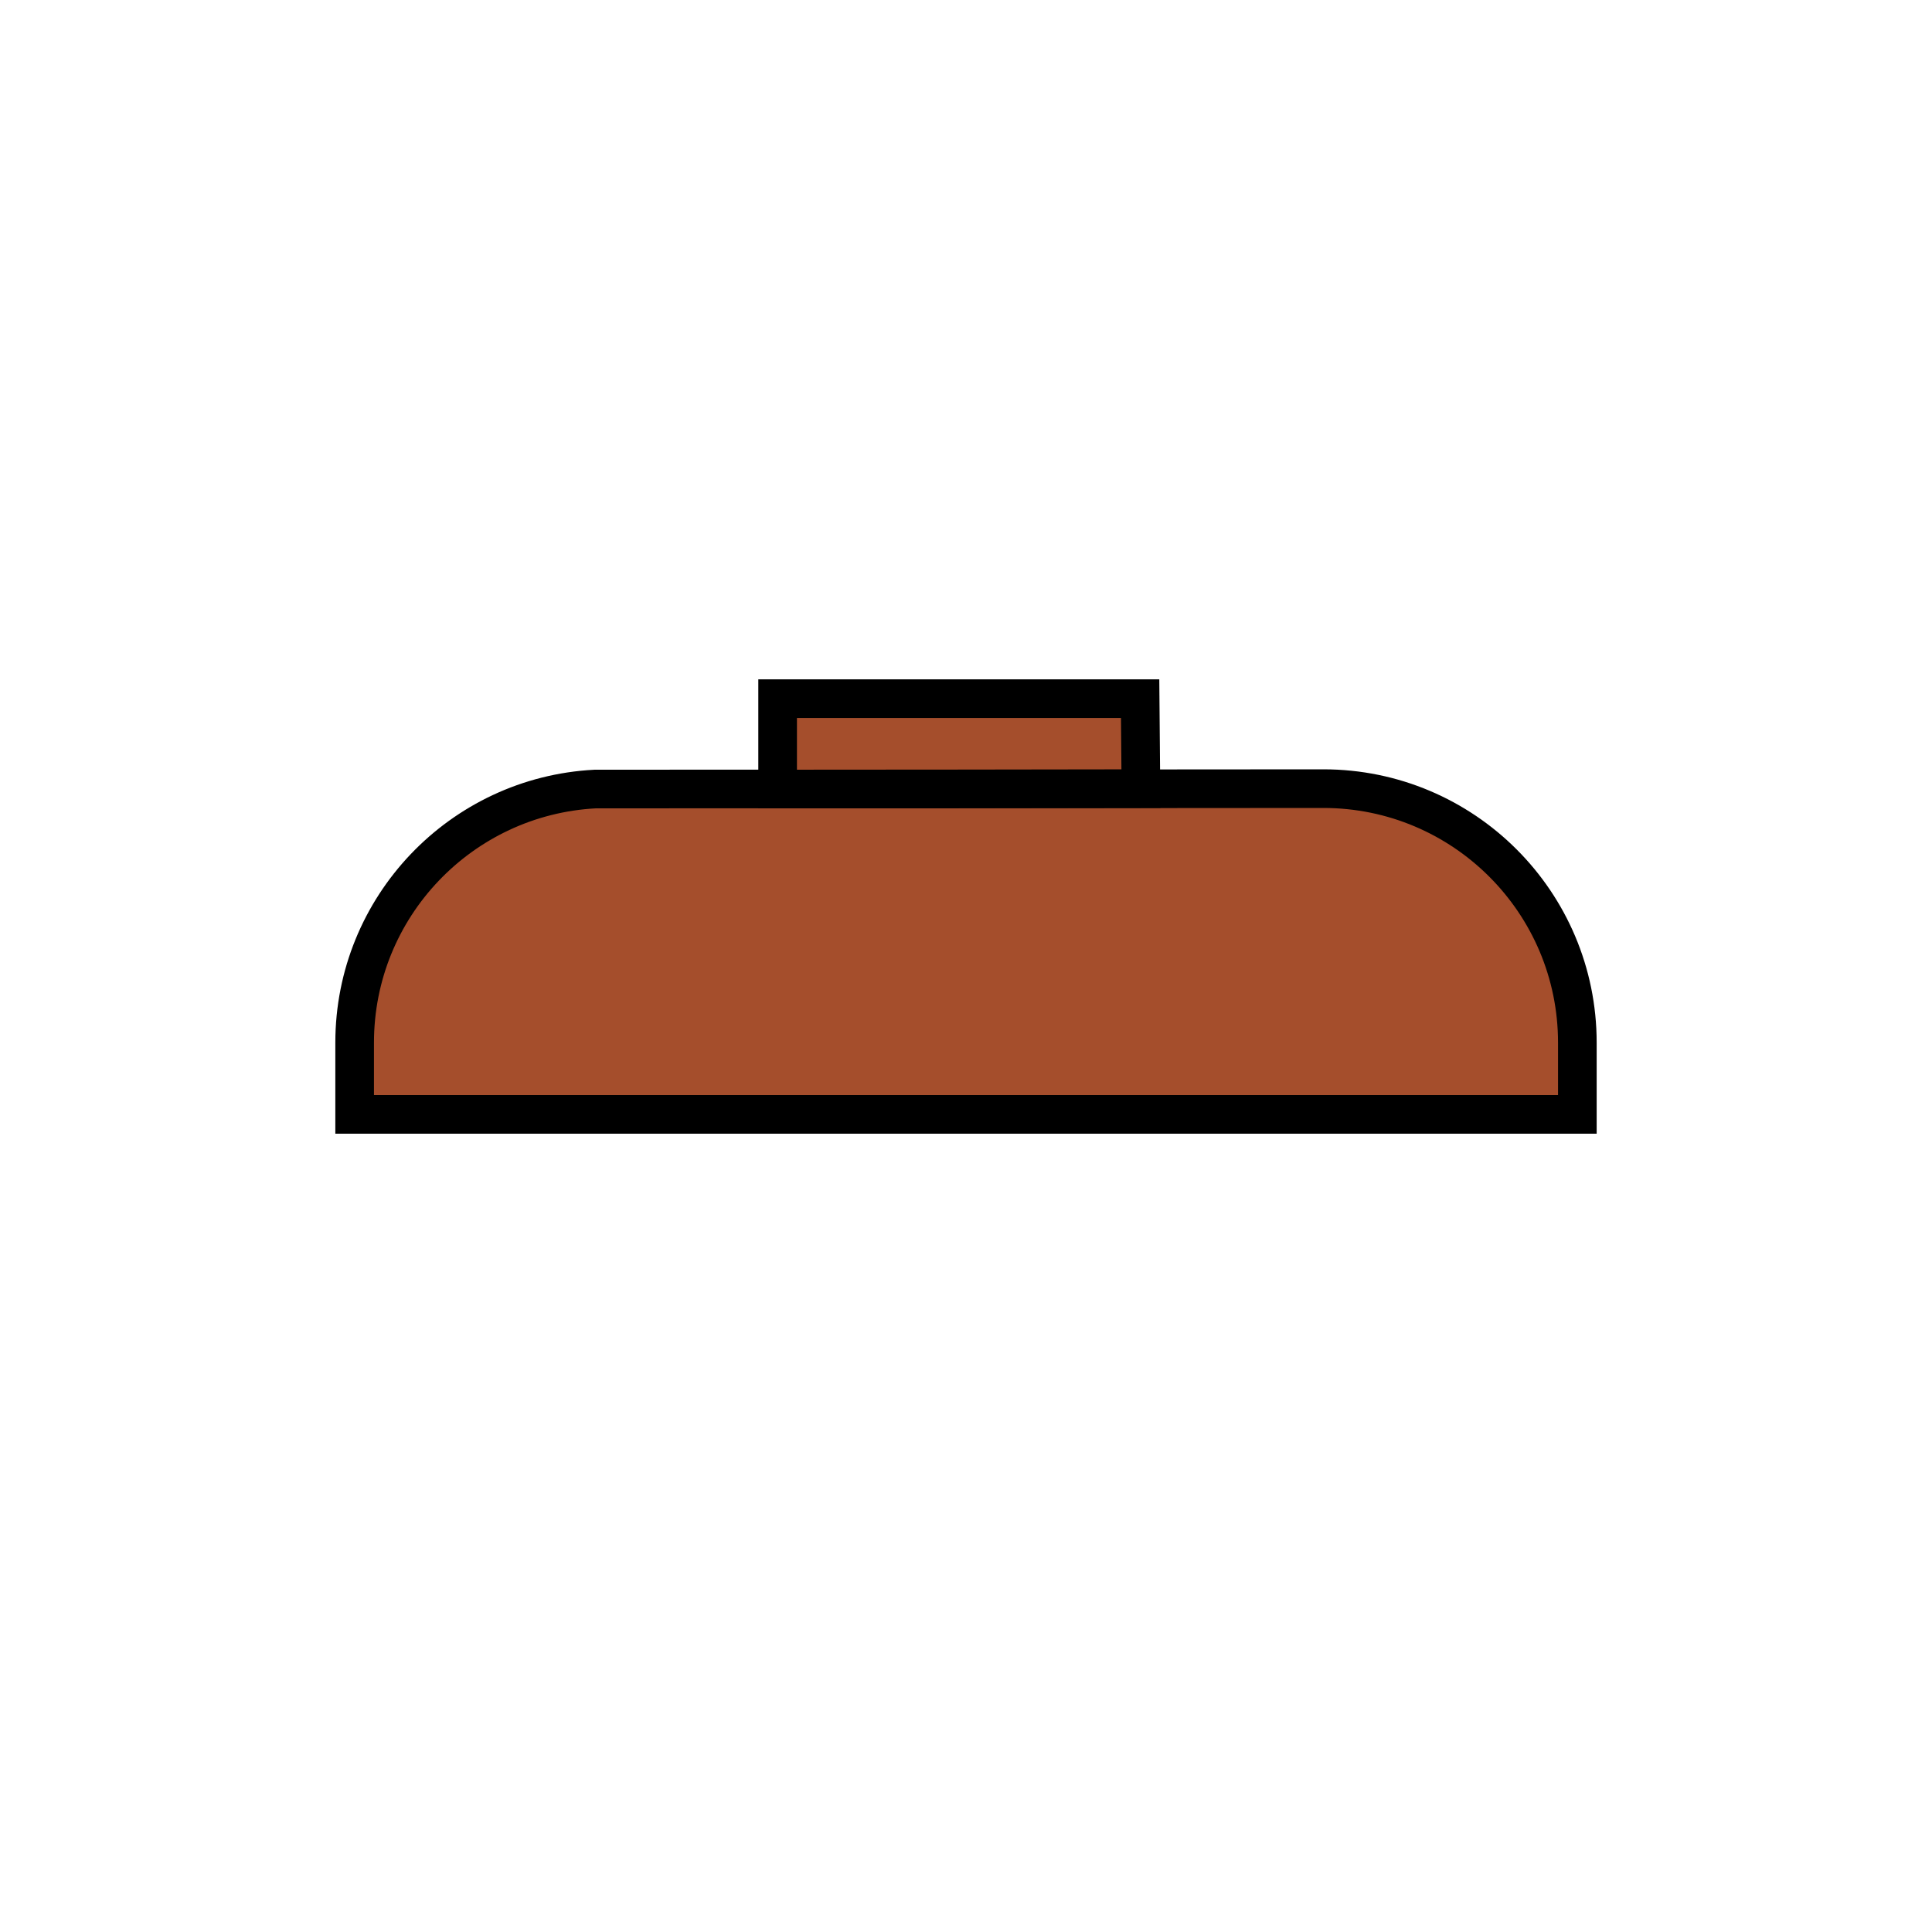
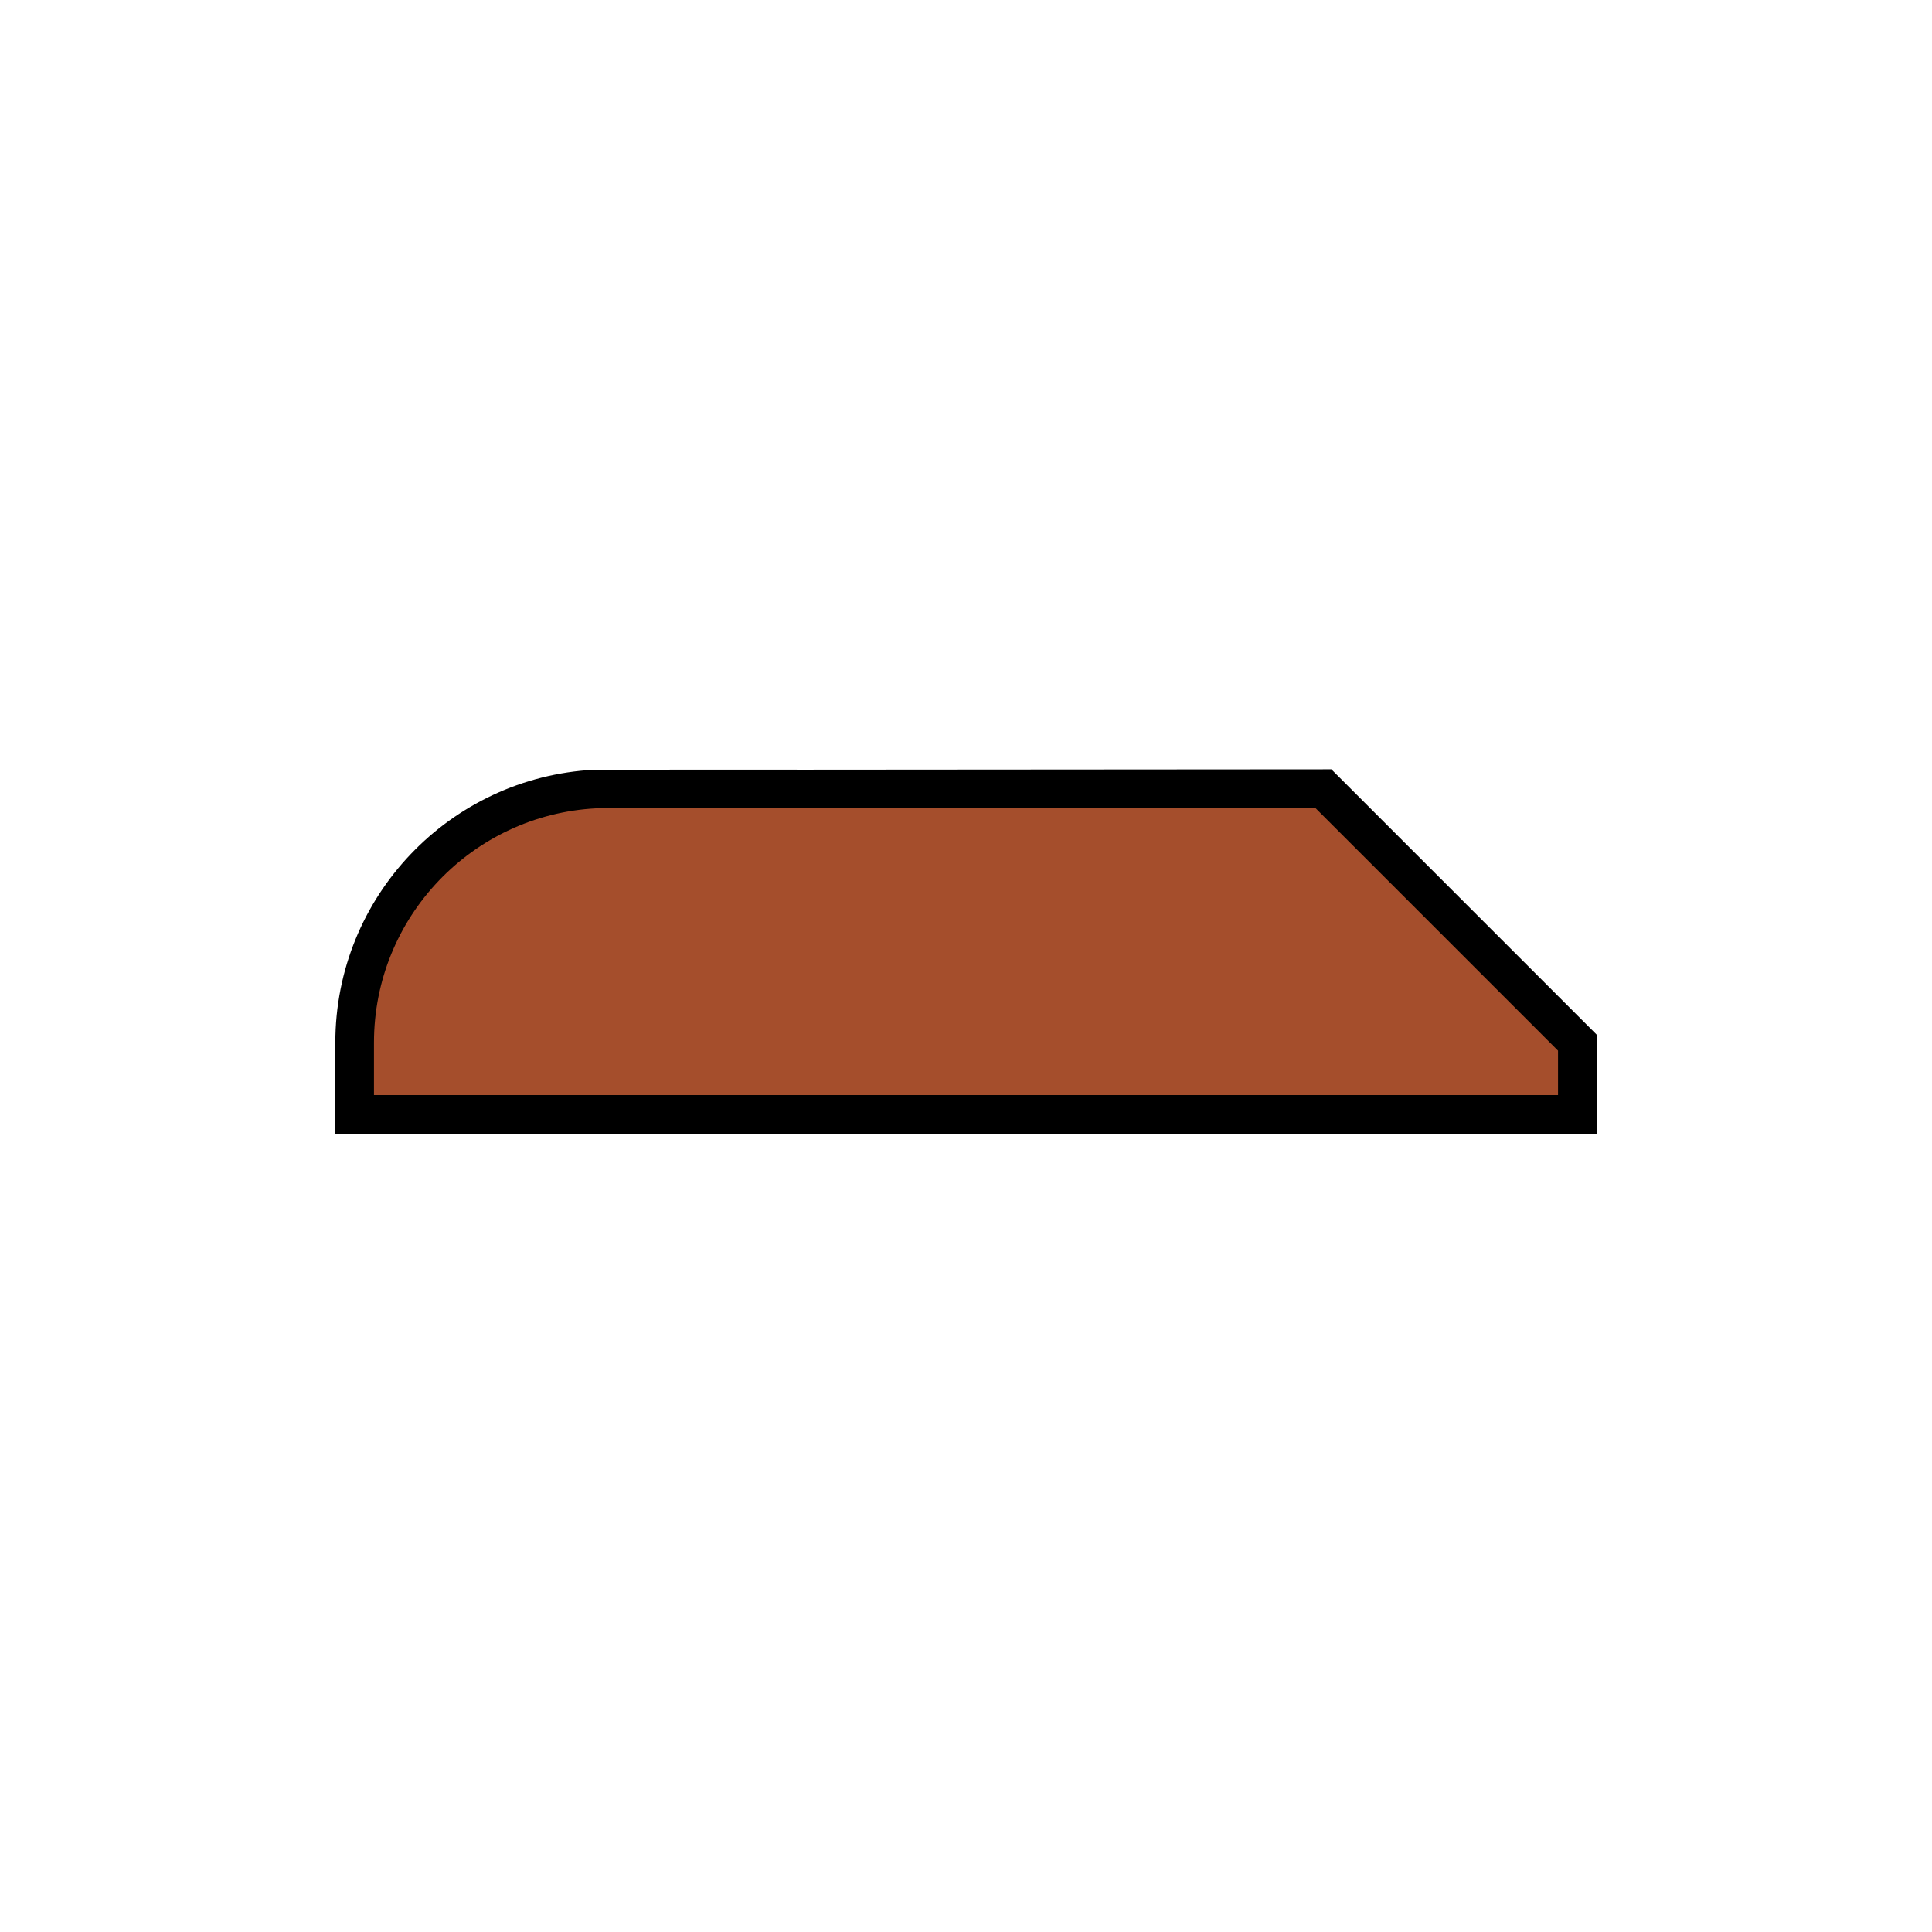
<svg xmlns="http://www.w3.org/2000/svg" id="Layer_1" x="0px" y="0px" viewBox="0 0 300 300" style="enable-background:new 0 0 300 300;" xml:space="preserve">
  <style type="text/css">
	.st0{fill:#439353;}
	.st1{fill:#FADCB4;}
	.st2{fill:#F7ECDF;}
	.st3{fill:#6C6C6C;}
	.st4{fill:#020203;}
	.st5{fill:#377A43;}
	.st6{fill:#FFFFFF;}
	.st7{fill:#FED067;}
	.st8{fill:#FCC152;}
	.st9{fill:#EBB043;}
	.st10{fill:#307A3C;}
	.st11{fill:#FFE07E;}
	.st12{fill:#E4F4FD;}
	.st13{fill:#8B8B8C;}
	.st14{fill:#A54E2C;}
	.st15{fill:#E88706;}
	.st16{fill:#EEBF33;}
	.st17{fill:#A54E2C;stroke:#000000;stroke-width:6;stroke-miterlimit:10;}
	.st18{fill:#439353;stroke:#000000;stroke-width:6;stroke-miterlimit:10;}
</style>
  <g>
    <g>
-       <path class="st17" d="M244.93,161.9v11.14H55.07V161.9c0-21.09,16.54-38.29,37.35-39.38l28.32-0.01v0.01l28.21-0.02l56.54-0.04    C227.27,122.46,244.93,140.12,244.93,161.9z" />
-       <polygon class="st17" points="148.96,122.5 120.75,122.52 120.75,122.51   " />
+       <path class="st17" d="M244.93,161.9v11.14H55.07V161.9c0-21.09,16.54-38.29,37.35-39.38l28.32-0.01v0.01l28.21-0.02l56.54-0.04    z" />
    </g>
    <g>
-       <polygon class="st17" points="177.16,122.46 148.96,122.5 120.75,122.52 120.75,108.49 177.04,108.49   " />
-     </g>
+       </g>
  </g>
</svg>